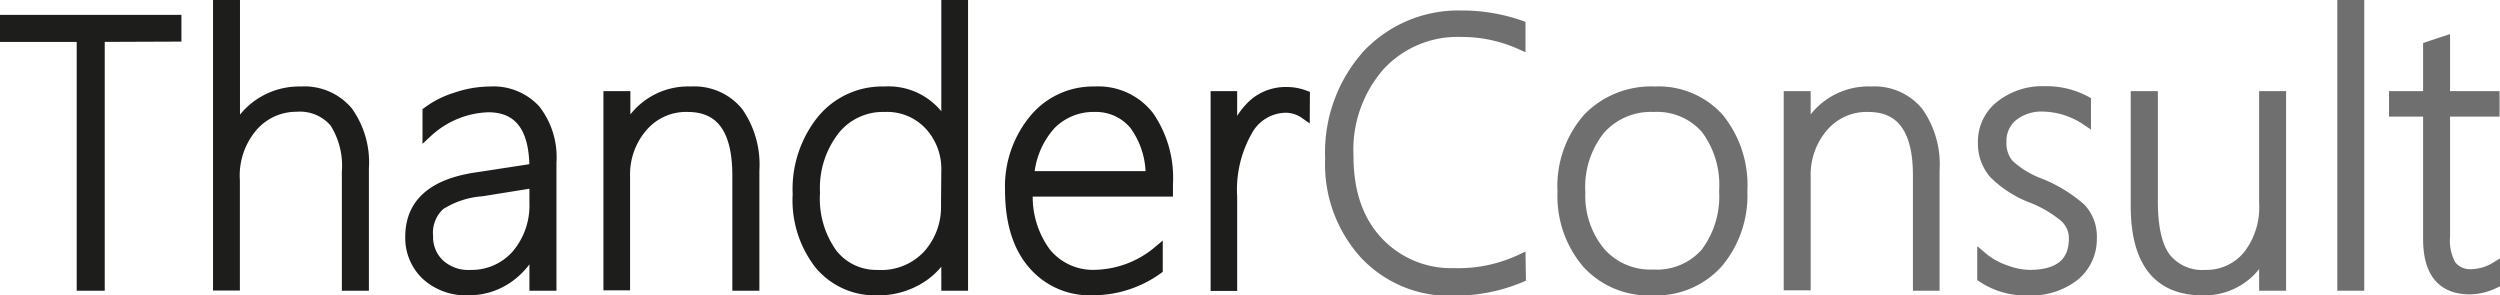
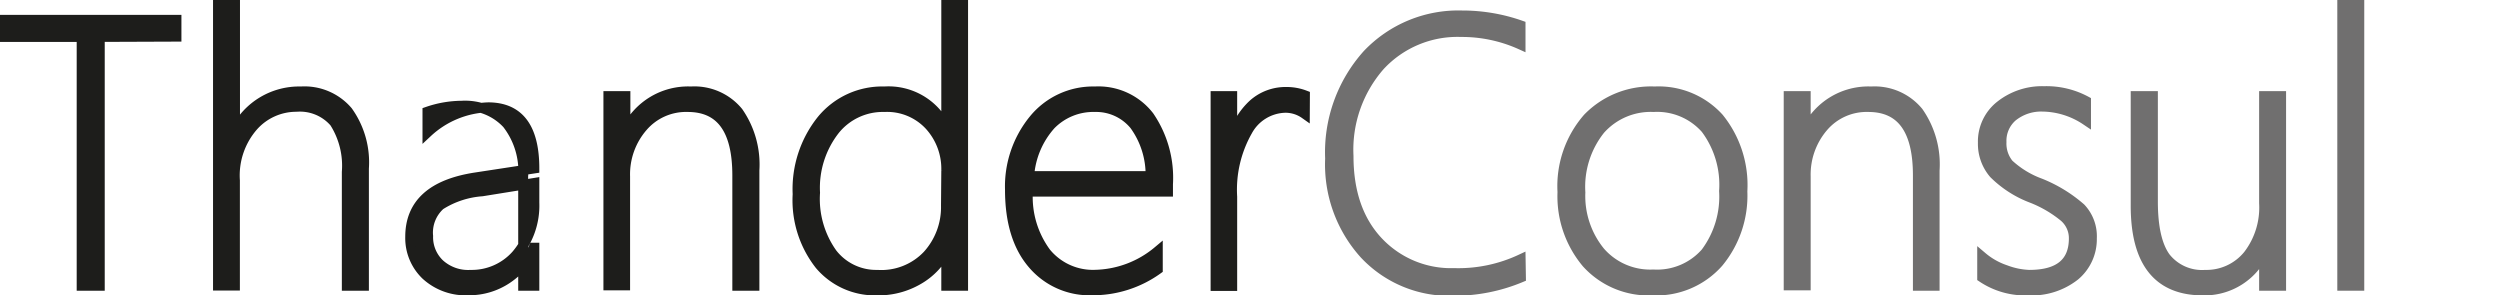
<svg xmlns="http://www.w3.org/2000/svg" viewBox="0 0 252.31 29.82">
  <defs>
    <style>.cls-1{fill:#1d1d1b;stroke:#1d1d1b;}.cls-1,.cls-2{stroke-miterlimit:10;}.cls-2{fill:#706f6f;stroke:#706f6f;}</style>
  </defs>
  <g id="Layer_2" data-name="Layer 2">
    <g id="Layer_1-2" data-name="Layer 1">
      <g id="Layer_2-2" data-name="Layer 2">
        <g id="Layer_1-2-2" data-name="Layer 1-2">
          <path class="cls-1" d="M10.07,3.73V28.84H8.24V3.73H.5V2H17.81v1.7Z" />
          <path class="cls-1" d="M35,28.84V17.36a8.14,8.14,0,0,0-1.24-5,4.6,4.6,0,0,0-3.85-1.58,5.81,5.81,0,0,0-4.33,1.93,7.56,7.56,0,0,0-1.87,5.51v10.6H22V.5h1.72V13.14h.07a7.19,7.19,0,0,1,6.58-3.91,5.74,5.74,0,0,1,4.73,2A8.86,8.86,0,0,1,36.73,17V28.84Z" />
-           <path class="cls-1" d="M53.93,28.84V25h-.08a7.55,7.55,0,0,1-2.66,3.13,6.88,6.88,0,0,1-3.88,1.17A5.93,5.93,0,0,1,43,27.77,5.17,5.17,0,0,1,41.4,23.9q0-5,6.64-6L53.93,17c0-4.11-1.55-6.16-4.64-6.17a9.45,9.45,0,0,0-6.15,2.54V11.27A9.43,9.43,0,0,1,46,9.83a10.82,10.82,0,0,1,3.47-.6,5.78,5.78,0,0,1,4.57,1.83,7.81,7.81,0,0,1,1.62,5.33V28.84Zm-5.28-9.53a9.07,9.07,0,0,0-4.22,1.39,3.73,3.73,0,0,0-1.22,3.13,3.73,3.73,0,0,0,1.14,2.8,4.29,4.29,0,0,0,3.15,1.11,6,6,0,0,0,4.59-2,7.65,7.65,0,0,0,1.84-5.28v-2Z" />
+           <path class="cls-1" d="M53.93,28.84V25h-.08a7.55,7.55,0,0,1-2.66,3.13,6.88,6.88,0,0,1-3.88,1.17A5.93,5.93,0,0,1,43,27.77,5.17,5.17,0,0,1,41.4,23.9q0-5,6.64-6L53.93,17c0-4.11-1.55-6.16-4.64-6.17a9.45,9.45,0,0,0-6.15,2.54V11.27a10.82,10.82,0,0,1,3.47-.6,5.78,5.78,0,0,1,4.57,1.83,7.81,7.81,0,0,1,1.62,5.33V28.84Zm-5.28-9.53a9.07,9.07,0,0,0-4.22,1.39,3.73,3.73,0,0,0-1.22,3.13,3.73,3.73,0,0,0,1.14,2.8,4.29,4.29,0,0,0,3.15,1.11,6,6,0,0,0,4.59-2,7.65,7.65,0,0,0,1.84-5.28v-2Z" />
          <path class="cls-1" d="M74.41,28.84V17.7c0-4.6-1.65-6.9-5-6.9a5.75,5.75,0,0,0-4.54,2,7.32,7.32,0,0,0-1.78,5v11H61.4V9.7h1.72v3.47h.08a6.91,6.91,0,0,1,6.54-3.94A5.72,5.72,0,0,1,74.5,11.3a9.28,9.28,0,0,1,1.64,5.89V28.84Z" />
          <path class="cls-1" d="M95.5,28.84V25.36h-.07a7,7,0,0,1-2.77,2.88,8,8,0,0,1-4.16,1.07,7.3,7.3,0,0,1-5.77-2.58A10.54,10.54,0,0,1,80.5,19.6a11.14,11.14,0,0,1,2.44-7.5,7.89,7.89,0,0,1,6.32-2.87,6.39,6.39,0,0,1,6.14,3.53h.1V.5h1.7V28.84Zm0-11.65a6.49,6.49,0,0,0-1.69-4.53,5.83,5.83,0,0,0-4.55-1.86,6.21,6.21,0,0,0-5,2.31,9.47,9.47,0,0,0-2,6.34A9.46,9.46,0,0,0,84,25.58a5.61,5.61,0,0,0,4.55,2.16,6.41,6.41,0,0,0,5.07-2,7.2,7.2,0,0,0,1.85-5Z" />
          <path class="cls-1" d="M103.74,19.34a9.46,9.46,0,0,0,1.83,6.16,6.11,6.11,0,0,0,5,2.23,10.2,10.2,0,0,0,6.28-2.38v1.83a11.22,11.22,0,0,1-6.64,2.12,7.52,7.52,0,0,1-6-2.66q-2.28-2.66-2.28-7.49a10.66,10.66,0,0,1,2.38-7.06,7.72,7.72,0,0,1,6.19-2.86,6.47,6.47,0,0,1,5.48,2.5,11,11,0,0,1,1.9,6.85v.76Zm12.38-1.57a8.54,8.54,0,0,0-1.62-5.14,5,5,0,0,0-4-1.83,6,6,0,0,0-4.45,1.8,8.63,8.63,0,0,0-2.18,5.17Z" />
          <path class="cls-1" d="M131.69,11.5a3.38,3.38,0,0,0-2-.62,4.46,4.46,0,0,0-3.79,2.34,12,12,0,0,0-1.54,6.64v9h-1.68V9.7h1.68v4.24h.08a7,7,0,0,1,2.06-3.44,4.91,4.91,0,0,1,3.29-1.22,5.2,5.2,0,0,1,1.91.34Z" />
          <path class="cls-2" d="M153.5,28a17.4,17.4,0,0,1-6.79,1.35,11.72,11.72,0,0,1-9-3.7A13.49,13.49,0,0,1,134.24,16,14.78,14.78,0,0,1,138,5.5a12.65,12.65,0,0,1,9.55-3.94,17.77,17.77,0,0,1,5.91,1V4.5a14.4,14.4,0,0,0-6-1.27,10.64,10.64,0,0,0-8.2,3.42,12.85,12.85,0,0,0-3.16,9.1q0,5.47,3,8.65a10.09,10.09,0,0,0,7.65,3.16,14.83,14.83,0,0,0,6.72-1.39Z" />
          <path class="cls-2" d="M166.76,29.31a8.42,8.42,0,0,1-6.63-2.76,10.47,10.47,0,0,1-2.44-7.17,10.45,10.45,0,0,1,2.55-7.46A8.88,8.88,0,0,1,167,9.23a8.21,8.21,0,0,1,6.47,2.67,10.76,10.76,0,0,1,2.38,7.41,10.58,10.58,0,0,1-2.42,7.19A8.37,8.37,0,0,1,166.76,29.31Zm.13-18.51a6.81,6.81,0,0,0-5.39,2.28,9.25,9.25,0,0,0-2,6.34,8.9,8.9,0,0,0,2,6,6.69,6.69,0,0,0,5.36,2.28,6.52,6.52,0,0,0,5.28-2.2A9.45,9.45,0,0,0,174,19.28,9.42,9.42,0,0,0,172.15,13,6.53,6.53,0,0,0,166.89,10.8Z" />
          <path class="cls-2" d="M193.56,28.84V17.7c0-4.6-1.65-6.9-5-6.9a5.75,5.75,0,0,0-4.54,2,7.38,7.38,0,0,0-1.78,5v11h-1.72V9.7h1.72v3.47h.08a6.91,6.91,0,0,1,6.54-3.94,5.71,5.71,0,0,1,4.75,2.07,9.22,9.22,0,0,1,1.64,5.89V28.84Z" />
          <path class="cls-2" d="M200.05,28V25.92a7.16,7.16,0,0,0,2.36,1.33,7.49,7.49,0,0,0,2.39.49q4.5,0,4.5-3.69a2.82,2.82,0,0,0-1-2.17A12.09,12.09,0,0,0,205.09,20a10.86,10.86,0,0,1-3.86-2.47,4.63,4.63,0,0,1-1.11-3.12,4.61,4.61,0,0,1,1.78-3.77,6.79,6.79,0,0,1,4.4-1.44,8.44,8.44,0,0,1,4.23,1v1.94a8.07,8.07,0,0,0-4.41-1.38,4.59,4.59,0,0,0-3,1A3.22,3.22,0,0,0,202,14.34a3.27,3.27,0,0,0,.73,2.22,9.46,9.46,0,0,0,3.18,1.94A14.2,14.2,0,0,1,210,21a4.14,4.14,0,0,1,1.12,3.05,4.79,4.79,0,0,1-1.71,3.77,7.05,7.05,0,0,1-4.72,1.49A7.8,7.8,0,0,1,200.05,28Z" />
          <path class="cls-2" d="M228.5,28.84V25.36h0a6.54,6.54,0,0,1-6.17,3.95q-6.79,0-6.79-8.55V9.7h1.74V20.33q0,3.9,1.28,5.65a4.69,4.69,0,0,0,4,1.76,5.41,5.41,0,0,0,4.33-2,7.86,7.86,0,0,0,1.61-5.24V9.7h1.72V28.84Z" />
          <path class="cls-2" d="M236.39,28.84V.5h1.72V28.84Z" />
-           <path class="cls-2" d="M251.81,28.58a5.94,5.94,0,0,1-2.52.63q-4.24,0-4.24-5.08V11.27h-3.44V9.7h3.44v-5l.86-.29.86-.28V9.7h5v1.57h-5V23.9a5,5,0,0,0,.62,2.87,2.41,2.41,0,0,0,2.12.89,4.79,4.79,0,0,0,2.3-.69Z" />
        </g>
      </g>
    </g>
  </g>
</svg>